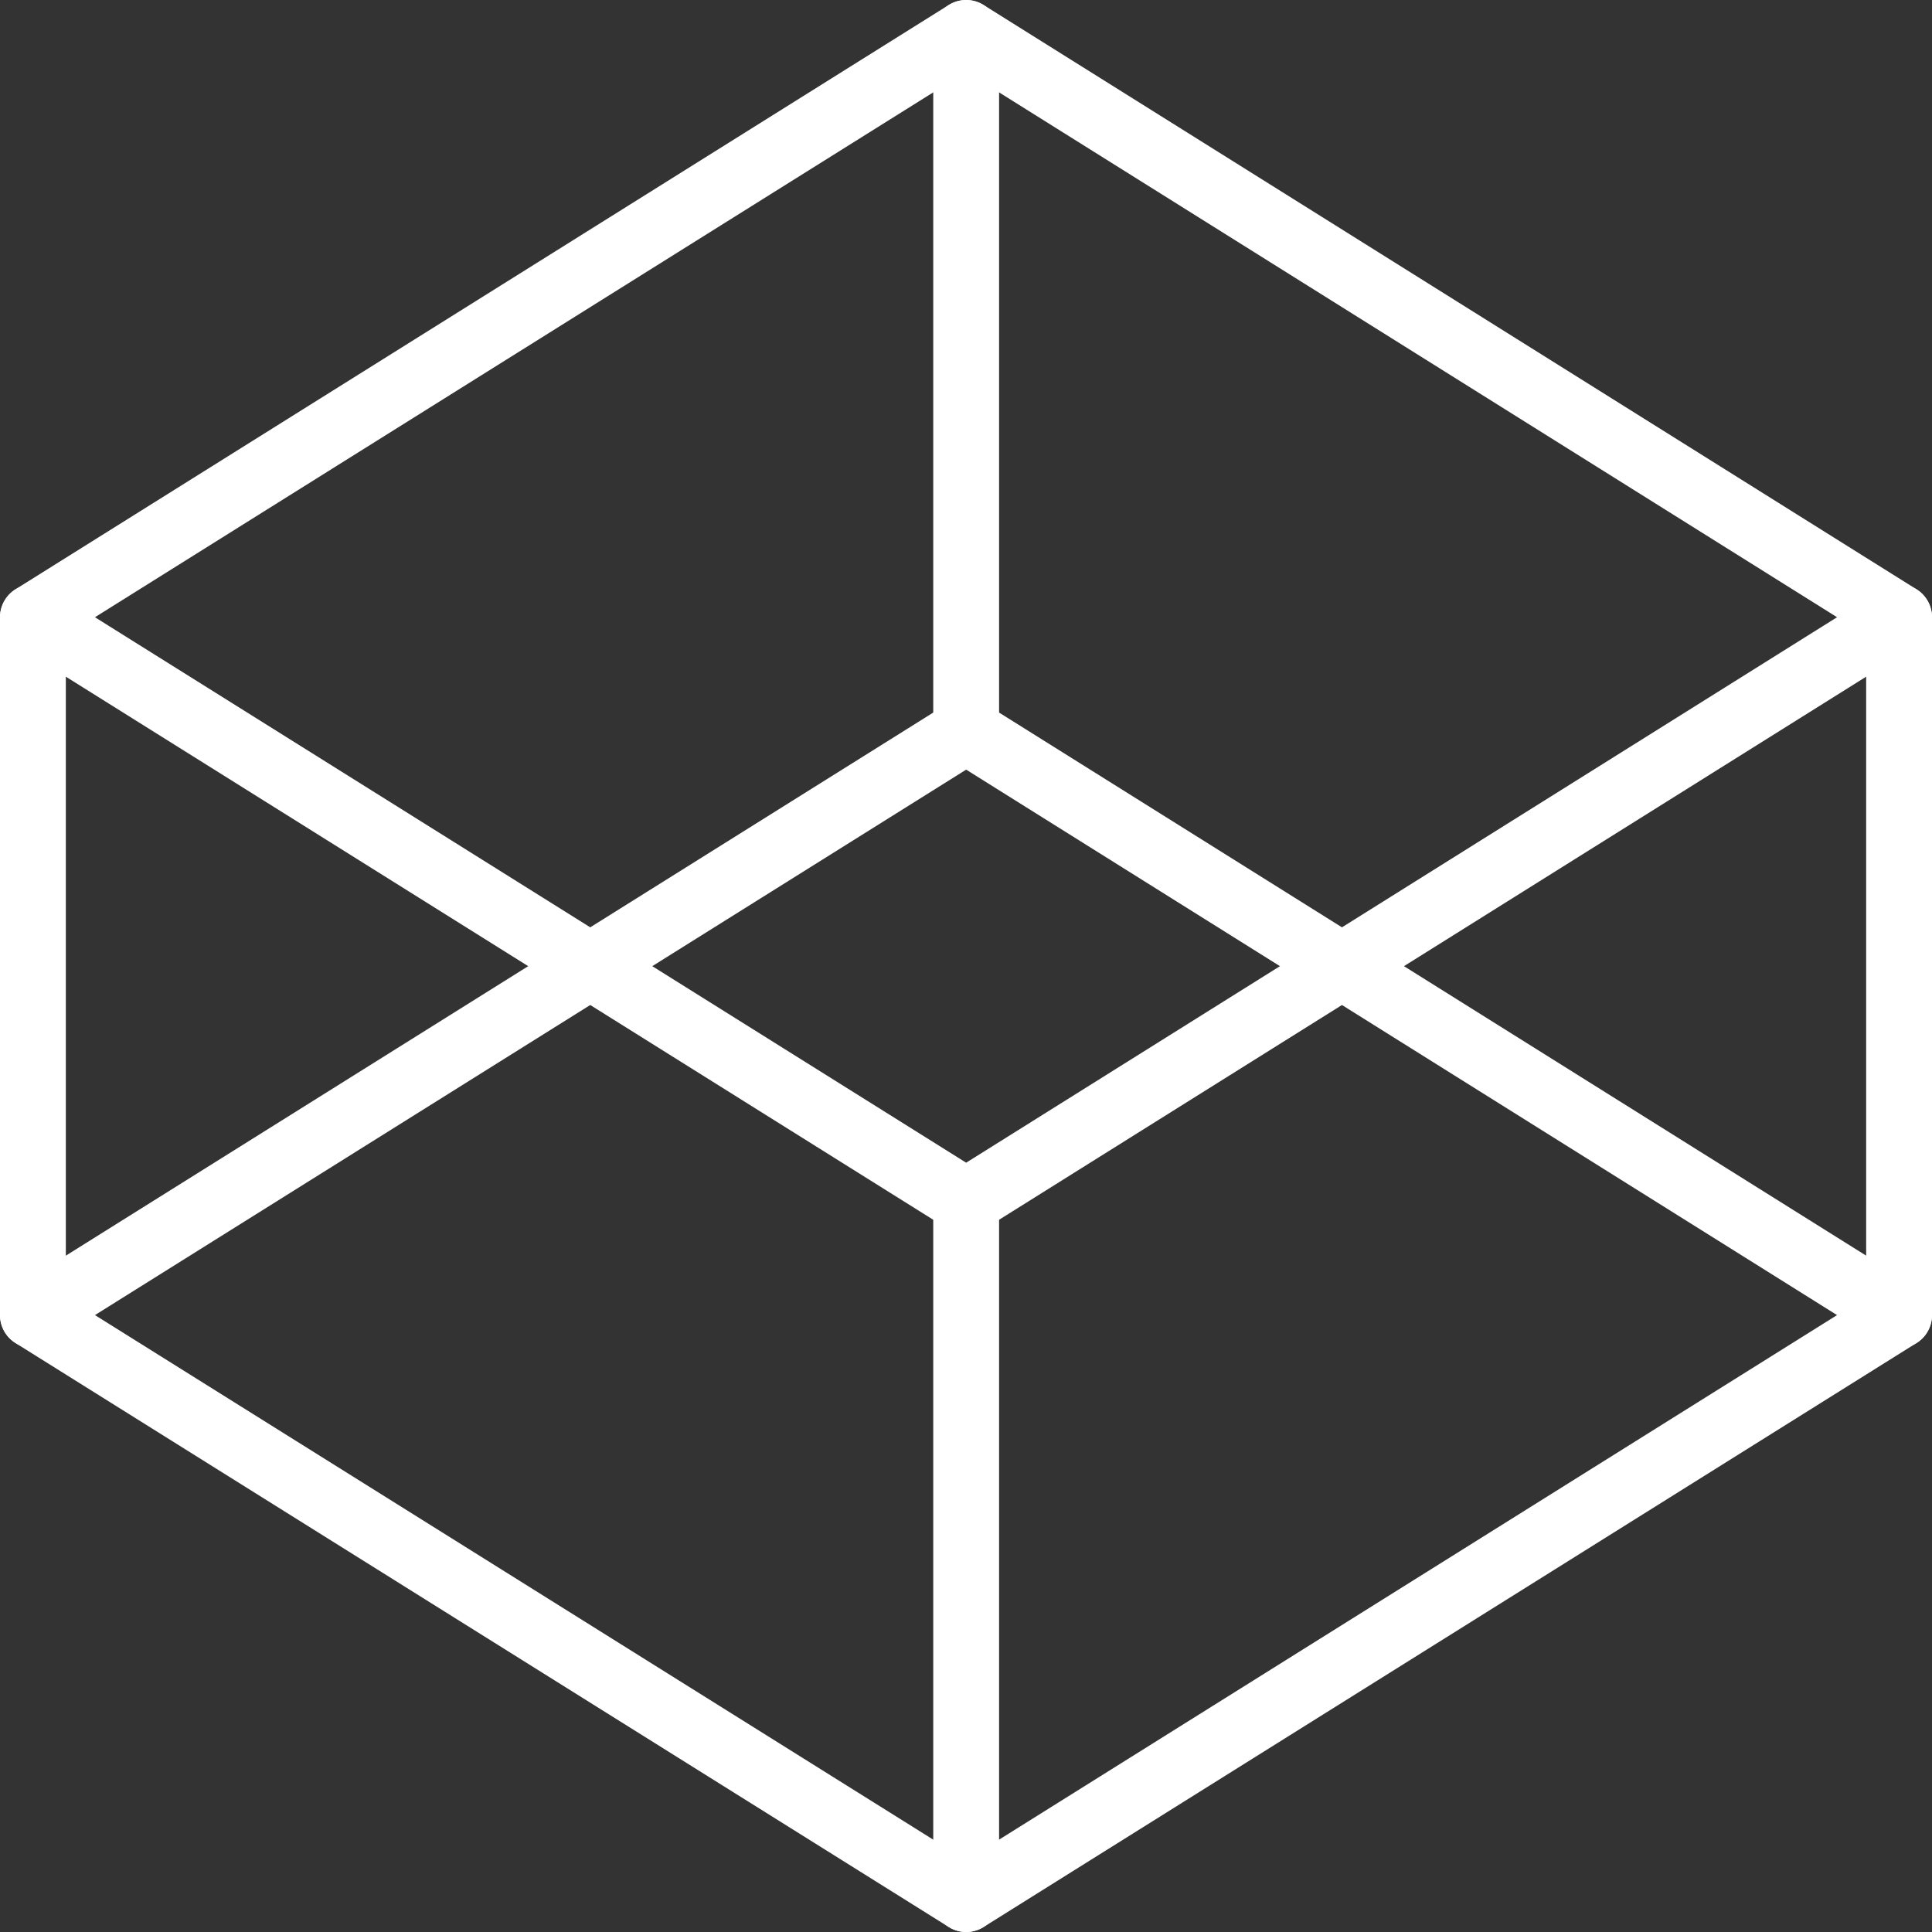
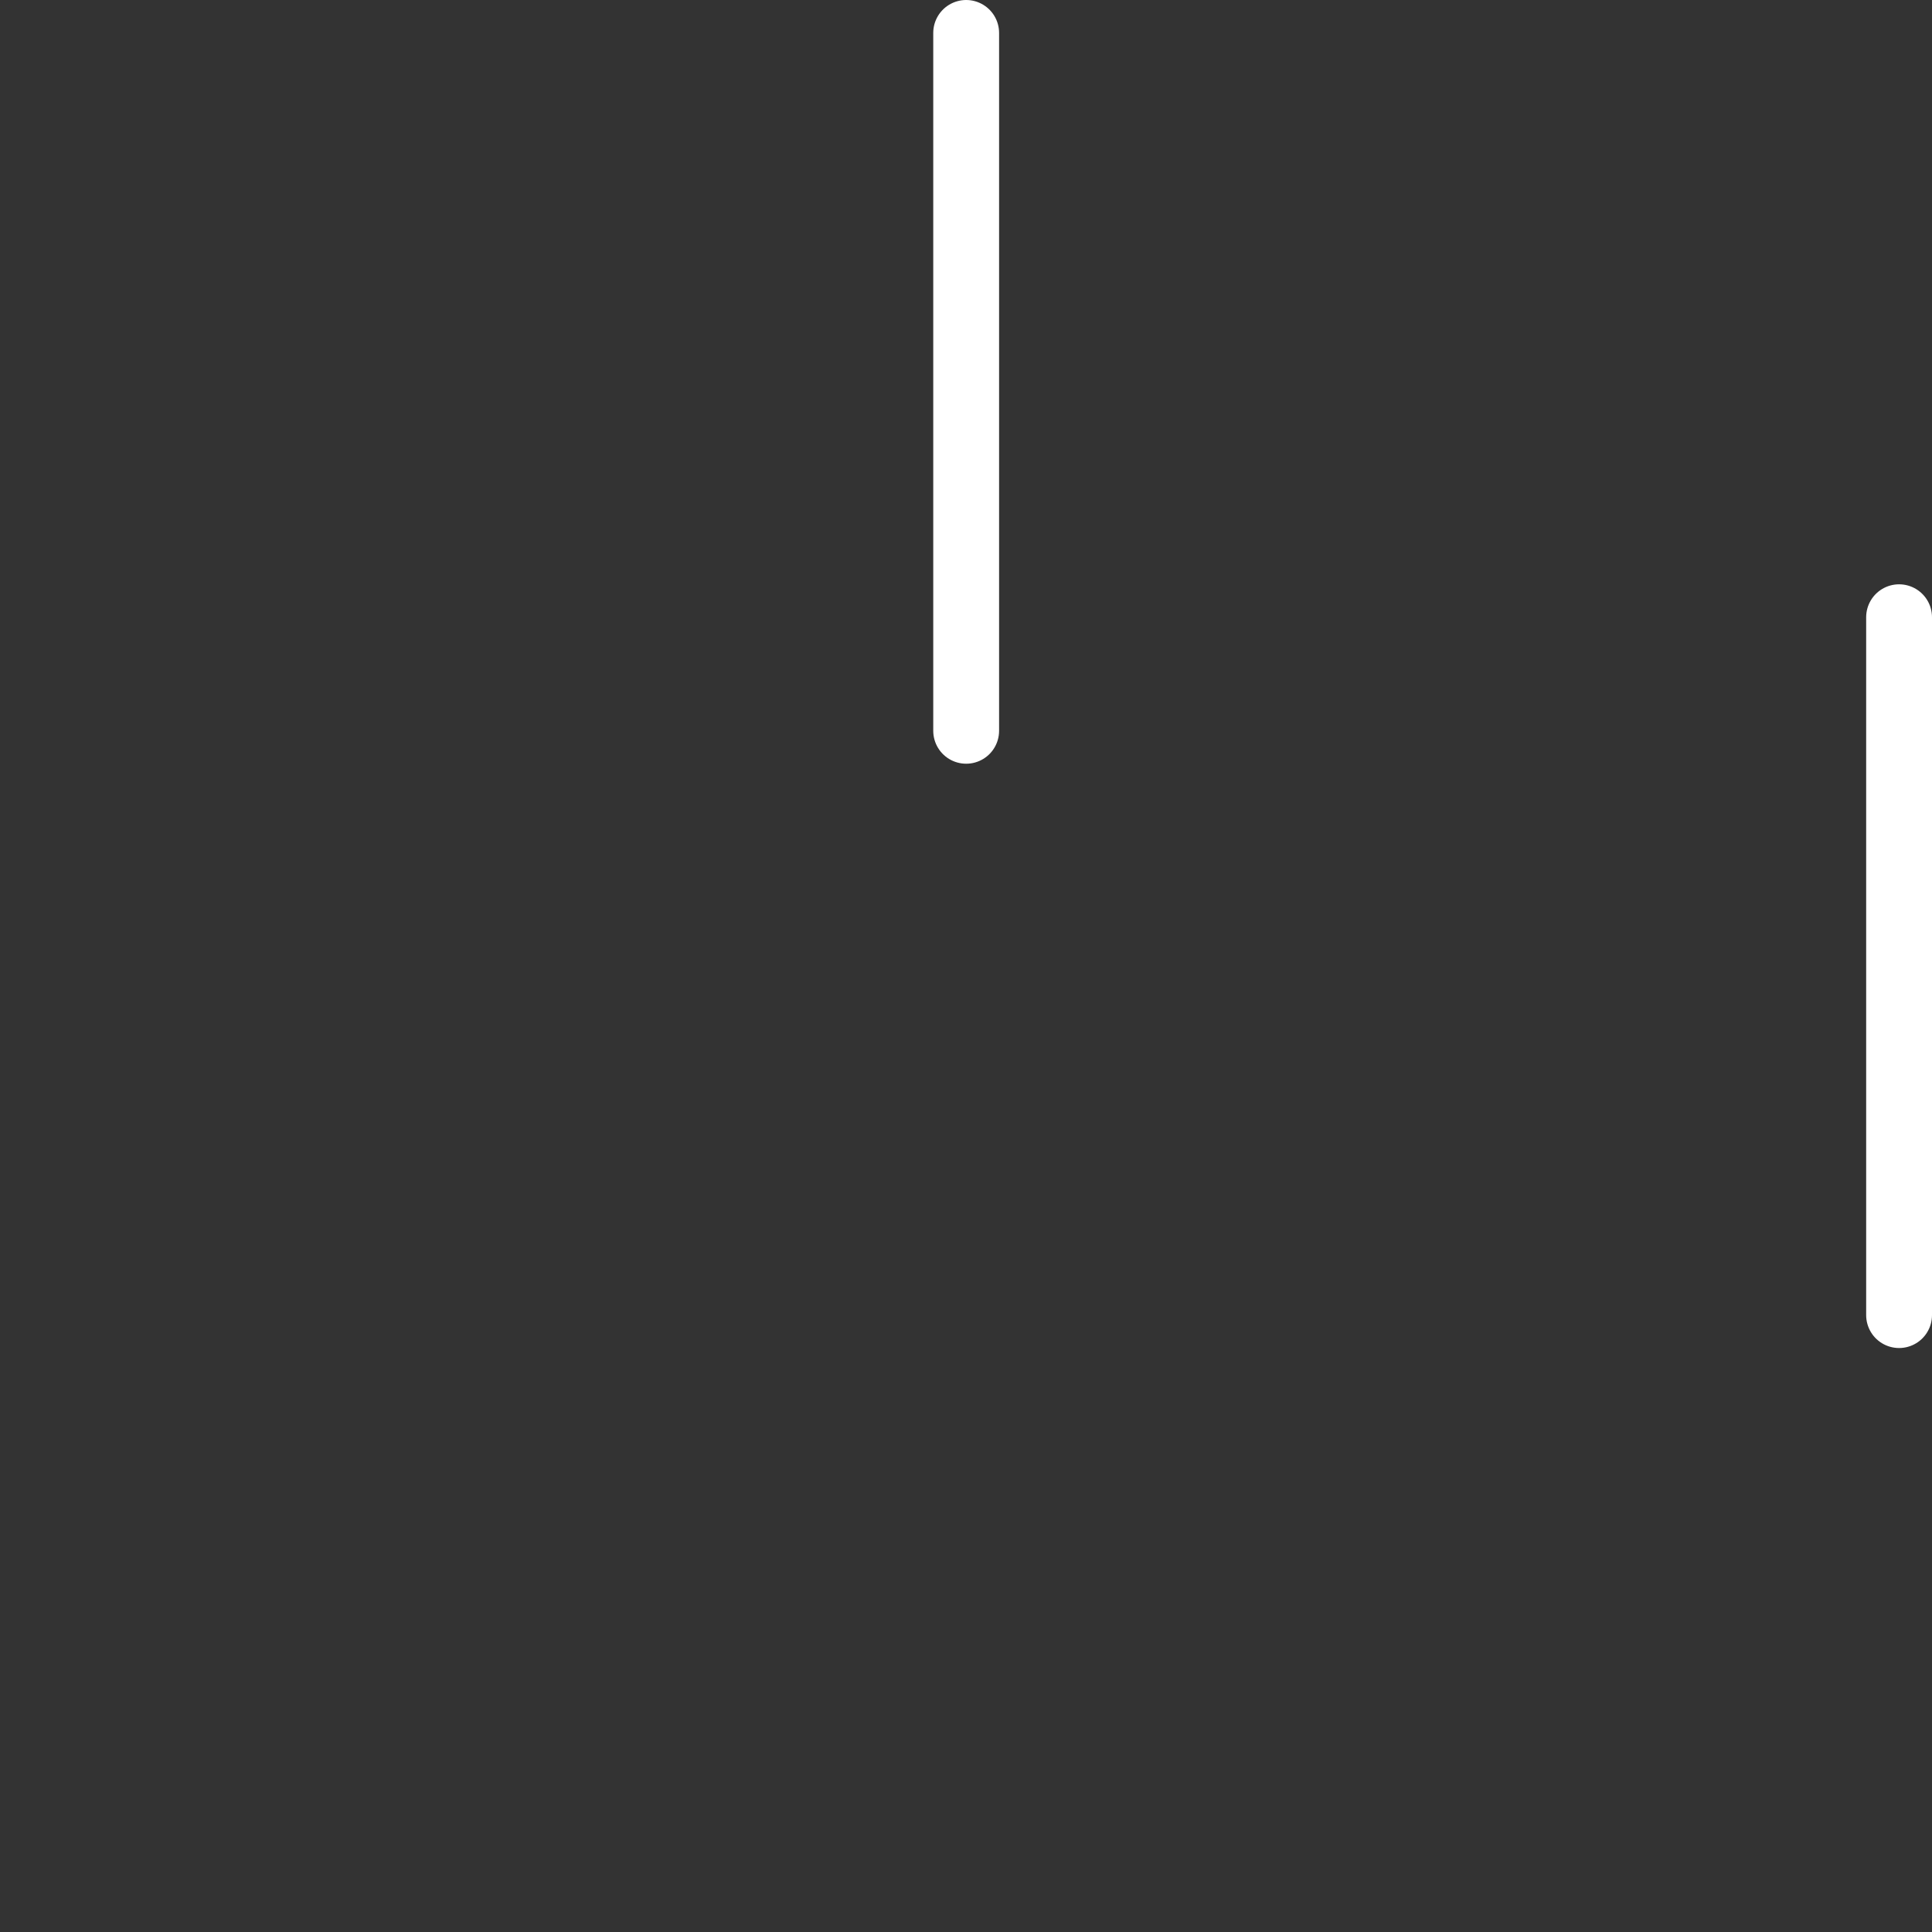
<svg xmlns="http://www.w3.org/2000/svg" id="a" viewBox="0 0 58.69 58.69">
  <rect x="0" y="0" width="58.69" height="58.69" fill="#333333" stroke="none" />
  <defs>
    <style>.b{fill:none;stroke:#fff;stroke-linecap:round;stroke-linejoin:round;stroke-width:2px;}</style>
  </defs>
-   <polygon class="b" points="57.69 18.75 29.35 36.5 1 18.75 29.35 1 57.69 18.75" />
-   <polygon class="b" points="57.69 39.95 29.35 57.69 1 39.95 29.35 22.2 57.69 39.95" />
  <line class="b" x1="57.69" y1="18.75" x2="57.69" y2="39.95" />
-   <line class="b" x1="29.35" y1="36.5" x2="29.35" y2="57.69" />
-   <line class="b" x1="1" y1="18.75" x2="1" y2="39.95" />
  <line class="b" x1="29.35" y1="1" x2="29.35" y2="22.2" />
</svg>